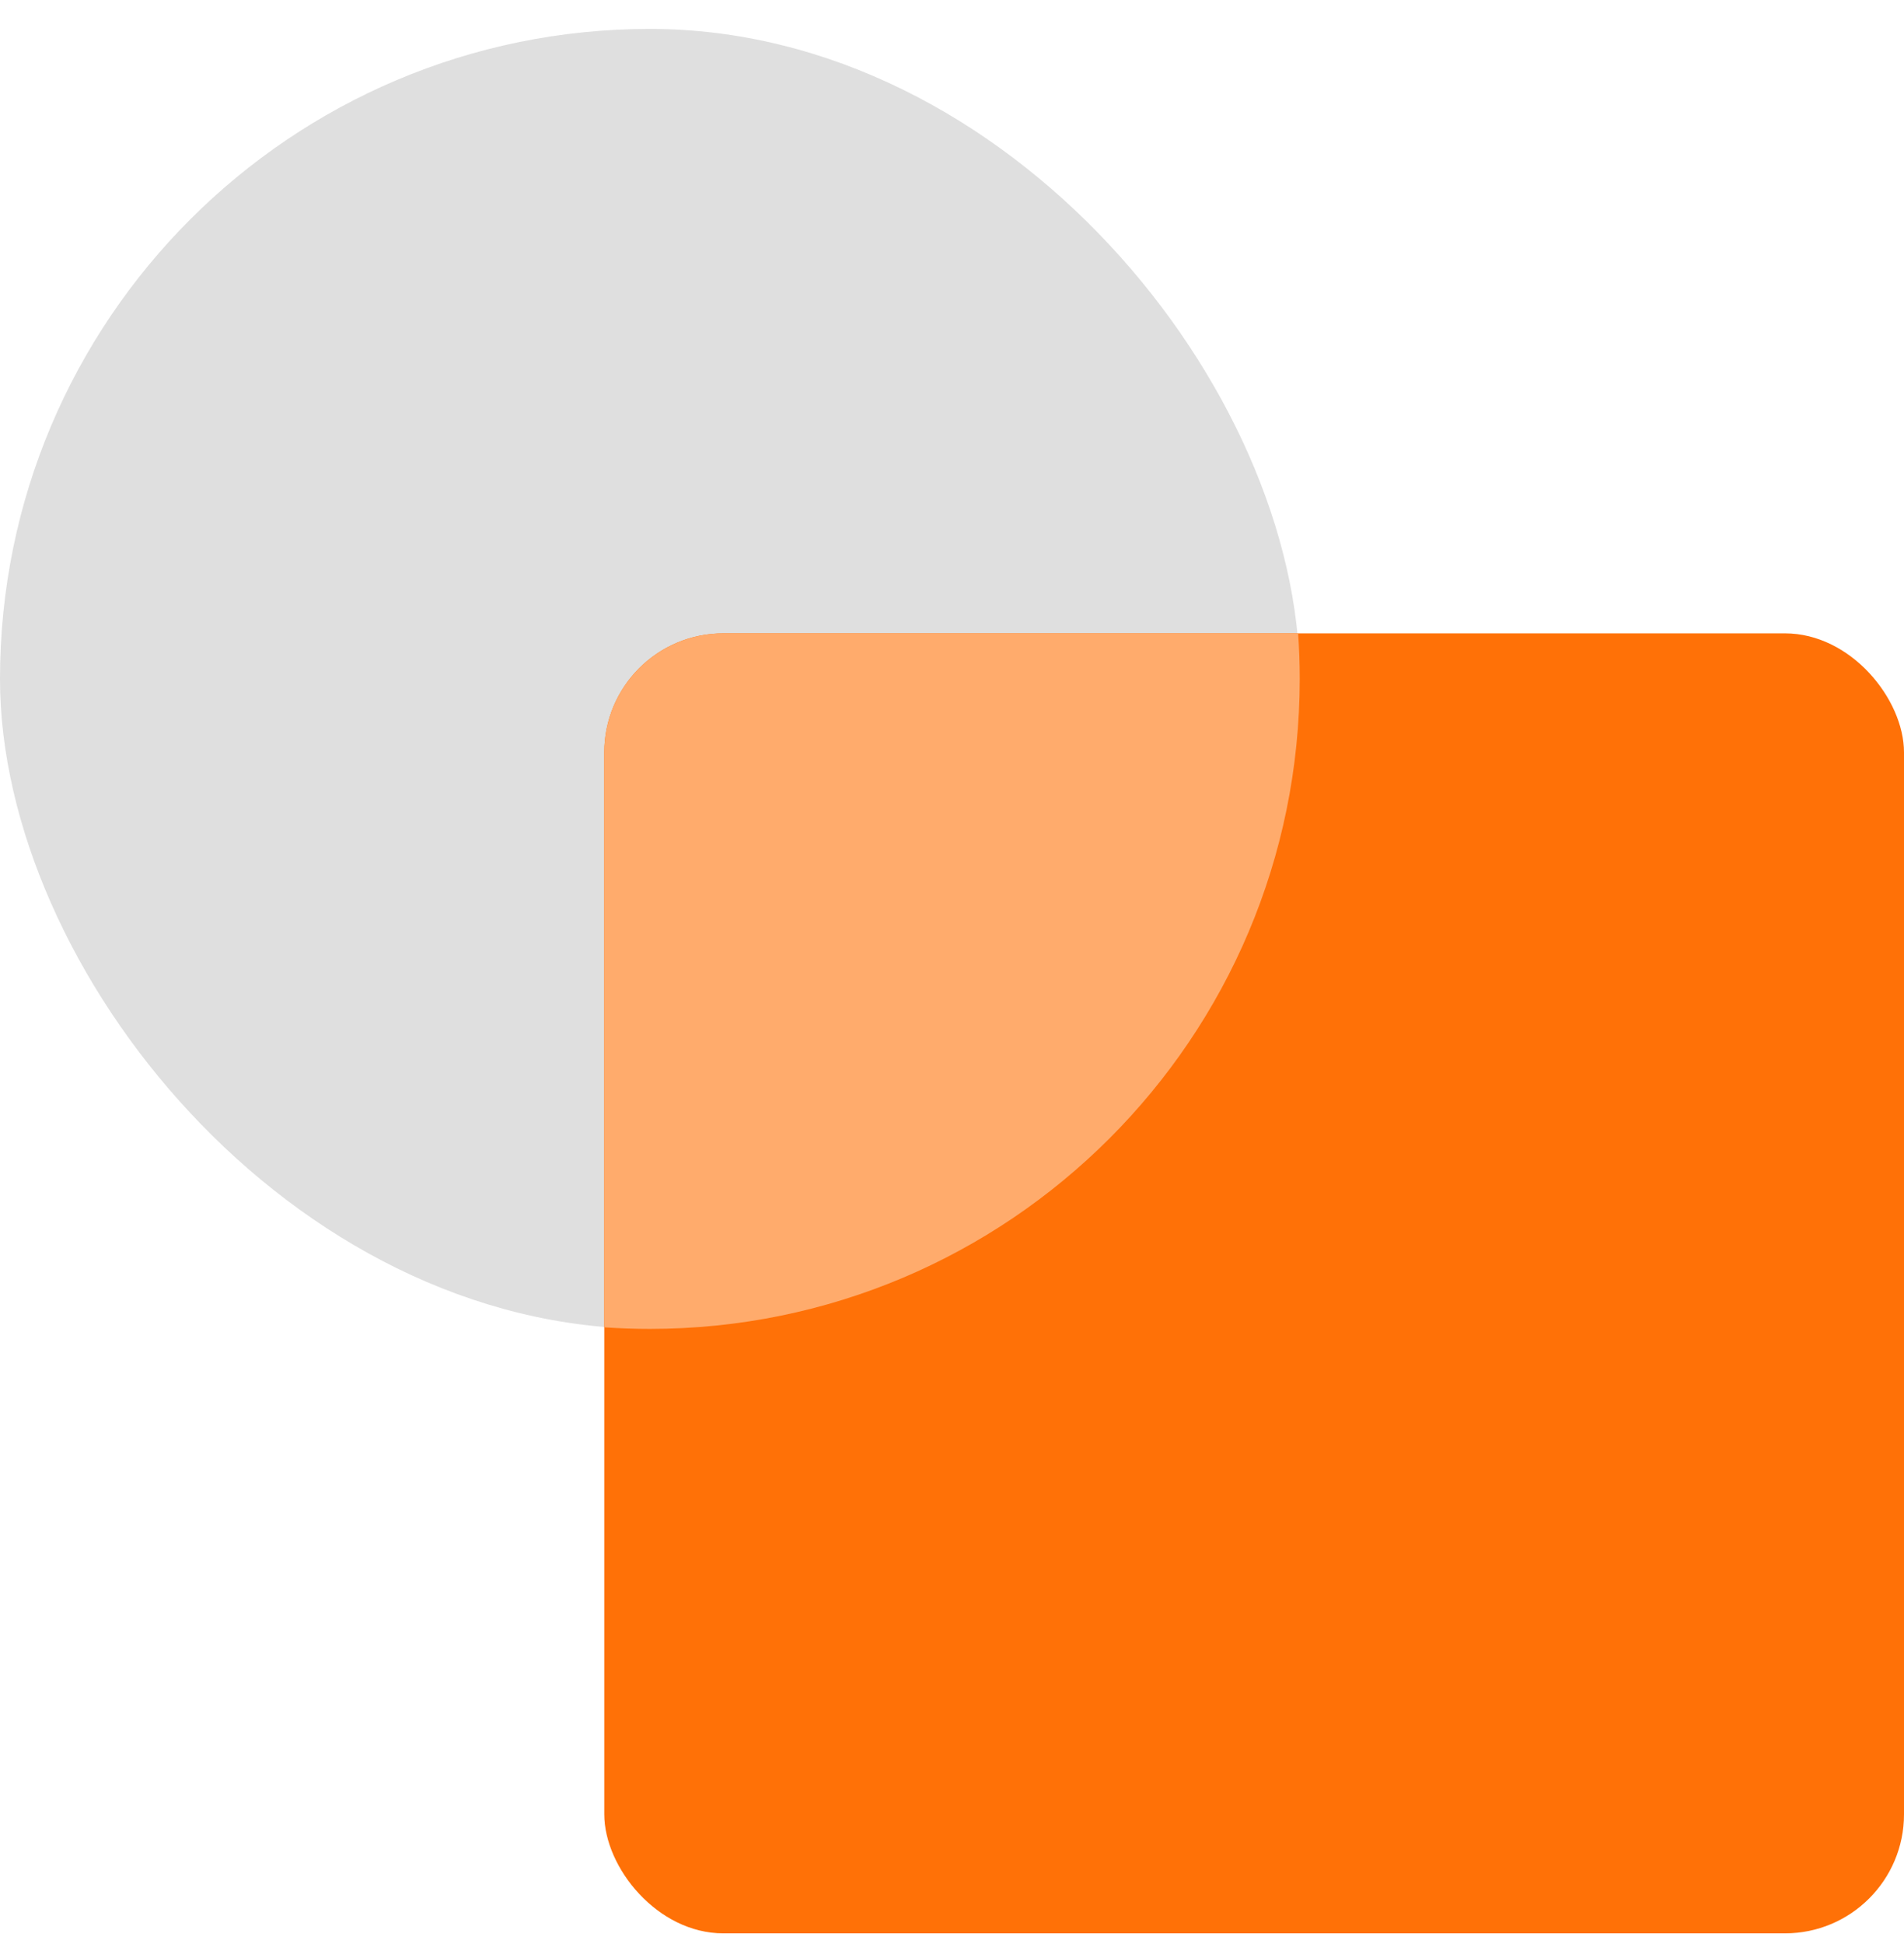
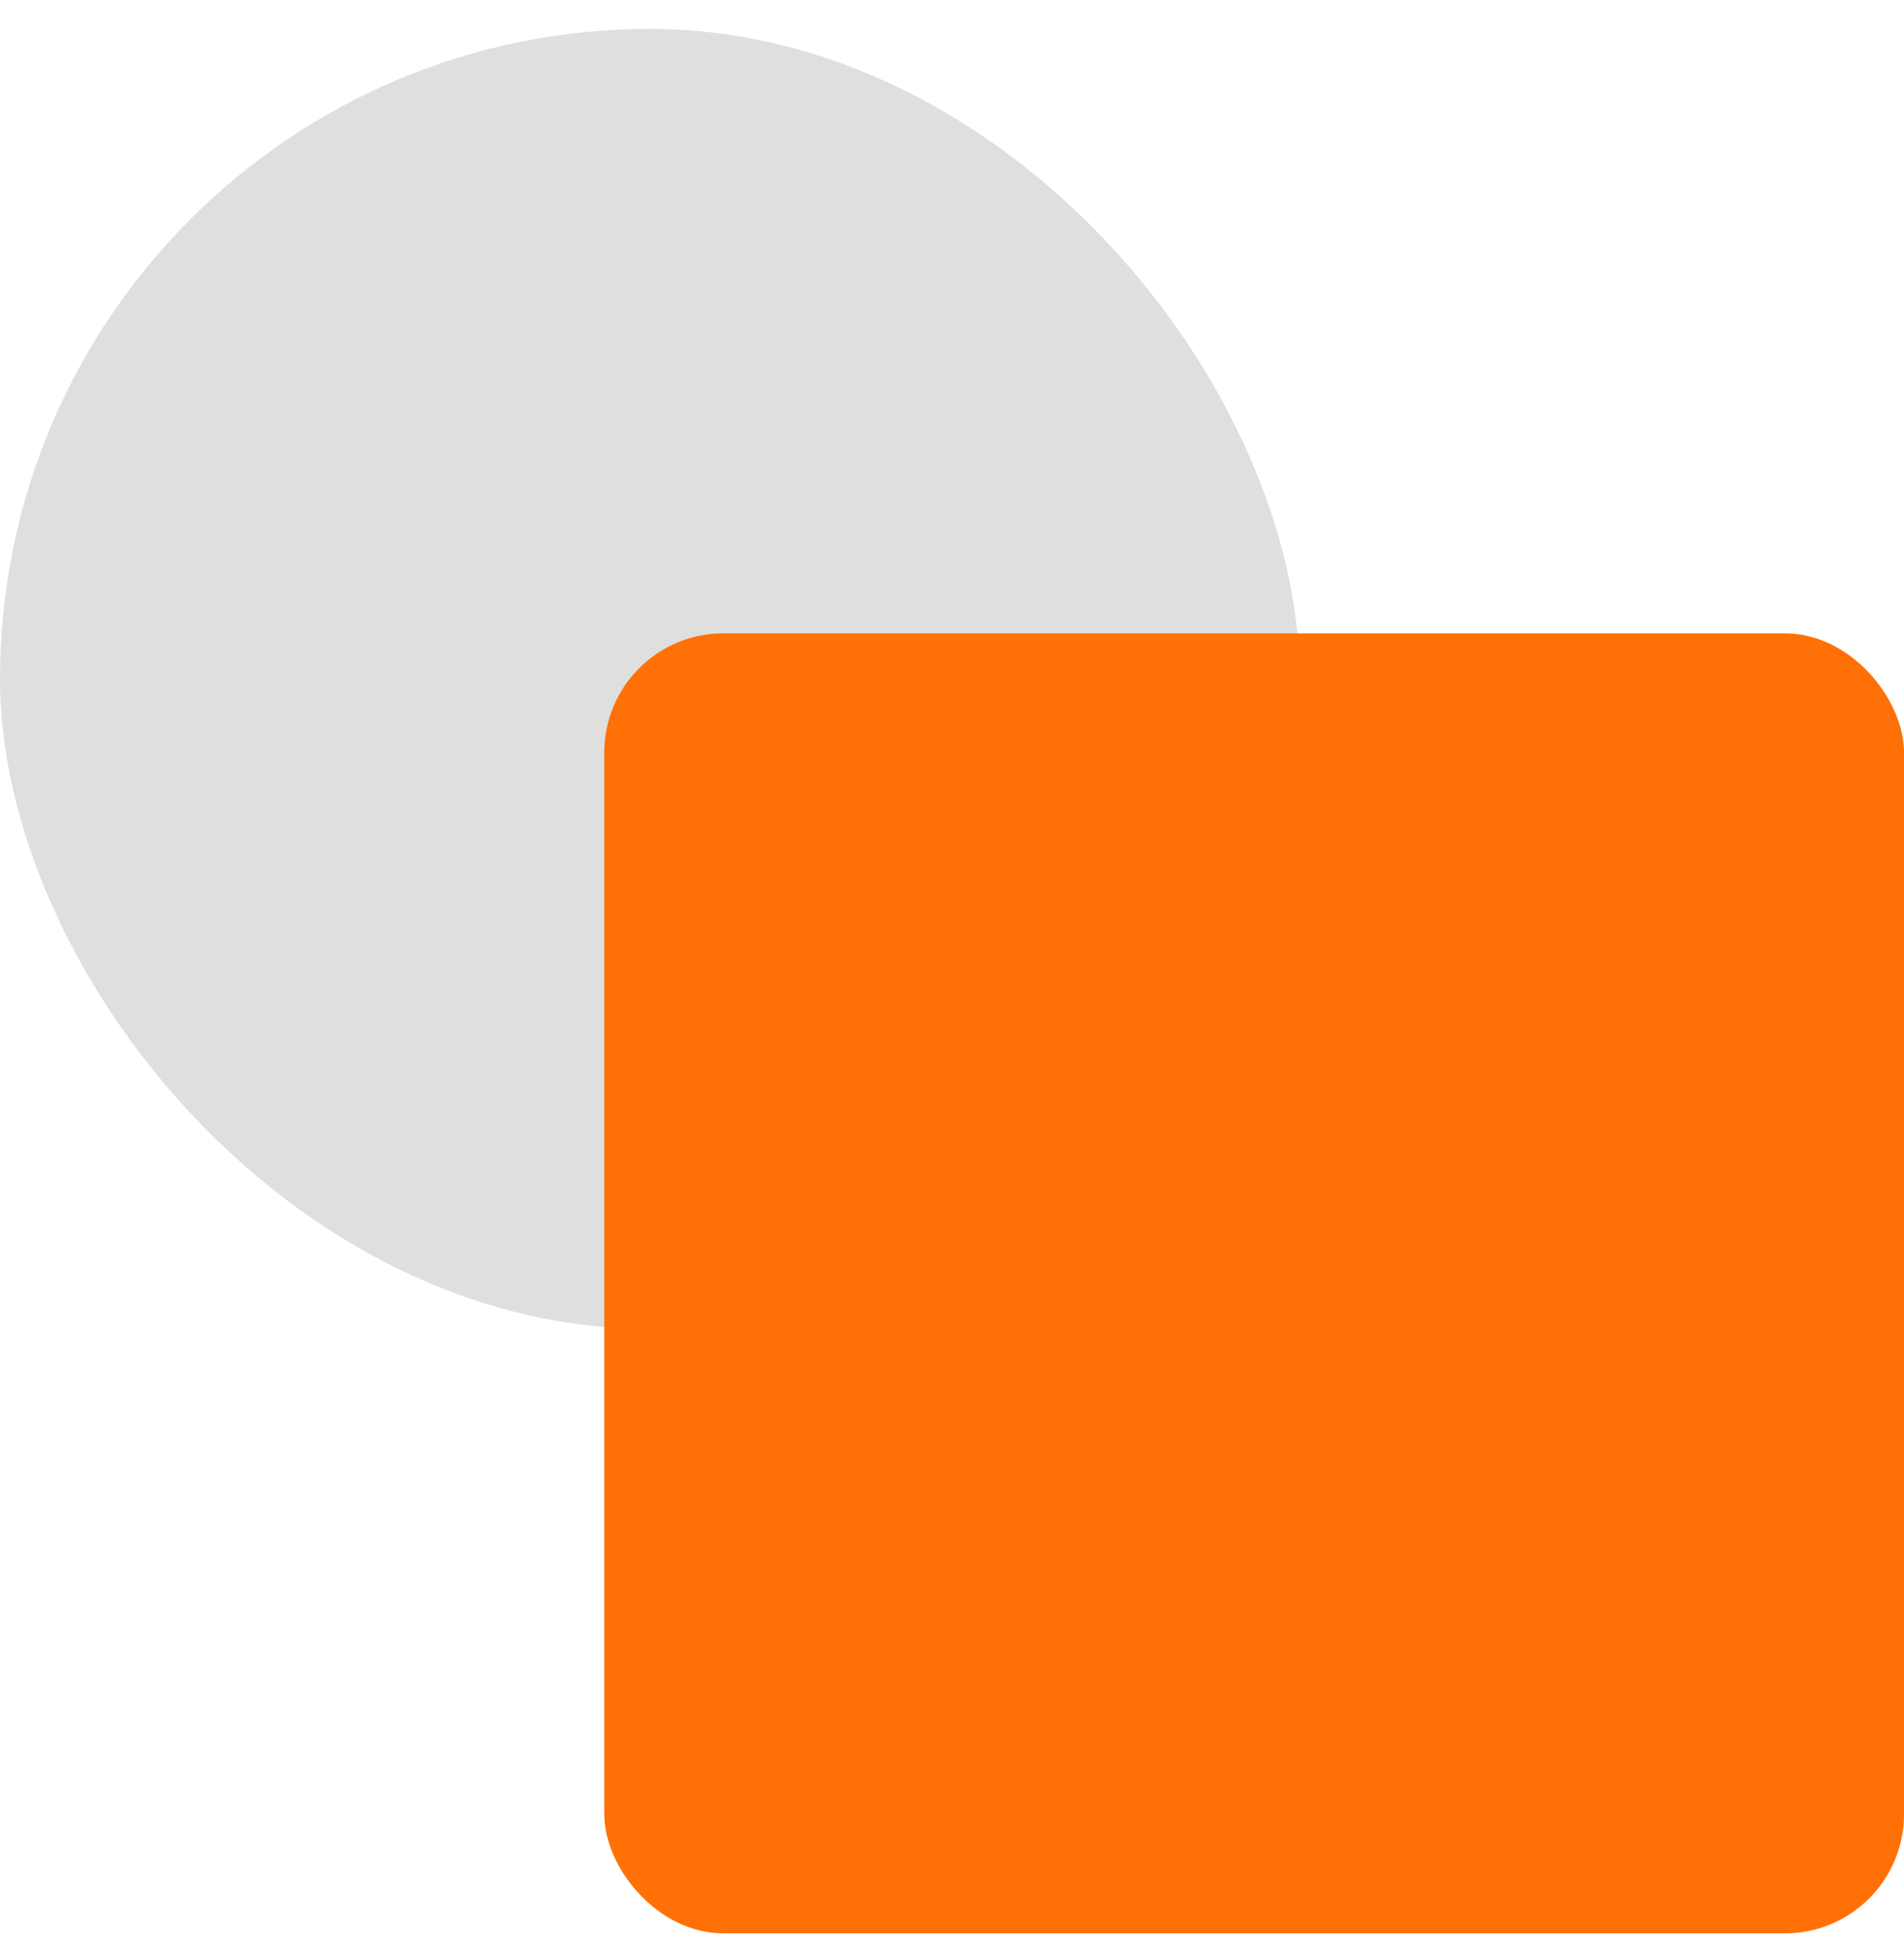
<svg xmlns="http://www.w3.org/2000/svg" width="48" height="49" viewBox="0 0 48 49" fill="none">
  <g clip-path="url(#clip0_2152_3055)">
    <rect opacity="0.3" y="0.729" width="32.766" height="32.766" rx="16.383" fill="#959595" />
    <rect x="15.234" y="15.964" width="32.766" height="32.766" rx="3" fill="#FF7107" />
-     <path fill-rule="evenodd" clip-rule="evenodd" d="M32.726 15.964C32.752 16.343 32.766 16.726 32.766 17.112C32.766 26.16 25.431 33.495 16.383 33.495C15.997 33.495 15.614 33.481 15.234 33.455V18.964C15.234 17.307 16.578 15.964 18.234 15.964H32.726Z" fill="#FFAB6C" />
  </g>
  <defs>
    <clipPath id="clip0_2152_3055">
      <rect width="48" height="48" fill="white" transform="translate(0 0.729)" />
    </clipPath>
  </defs>
</svg>